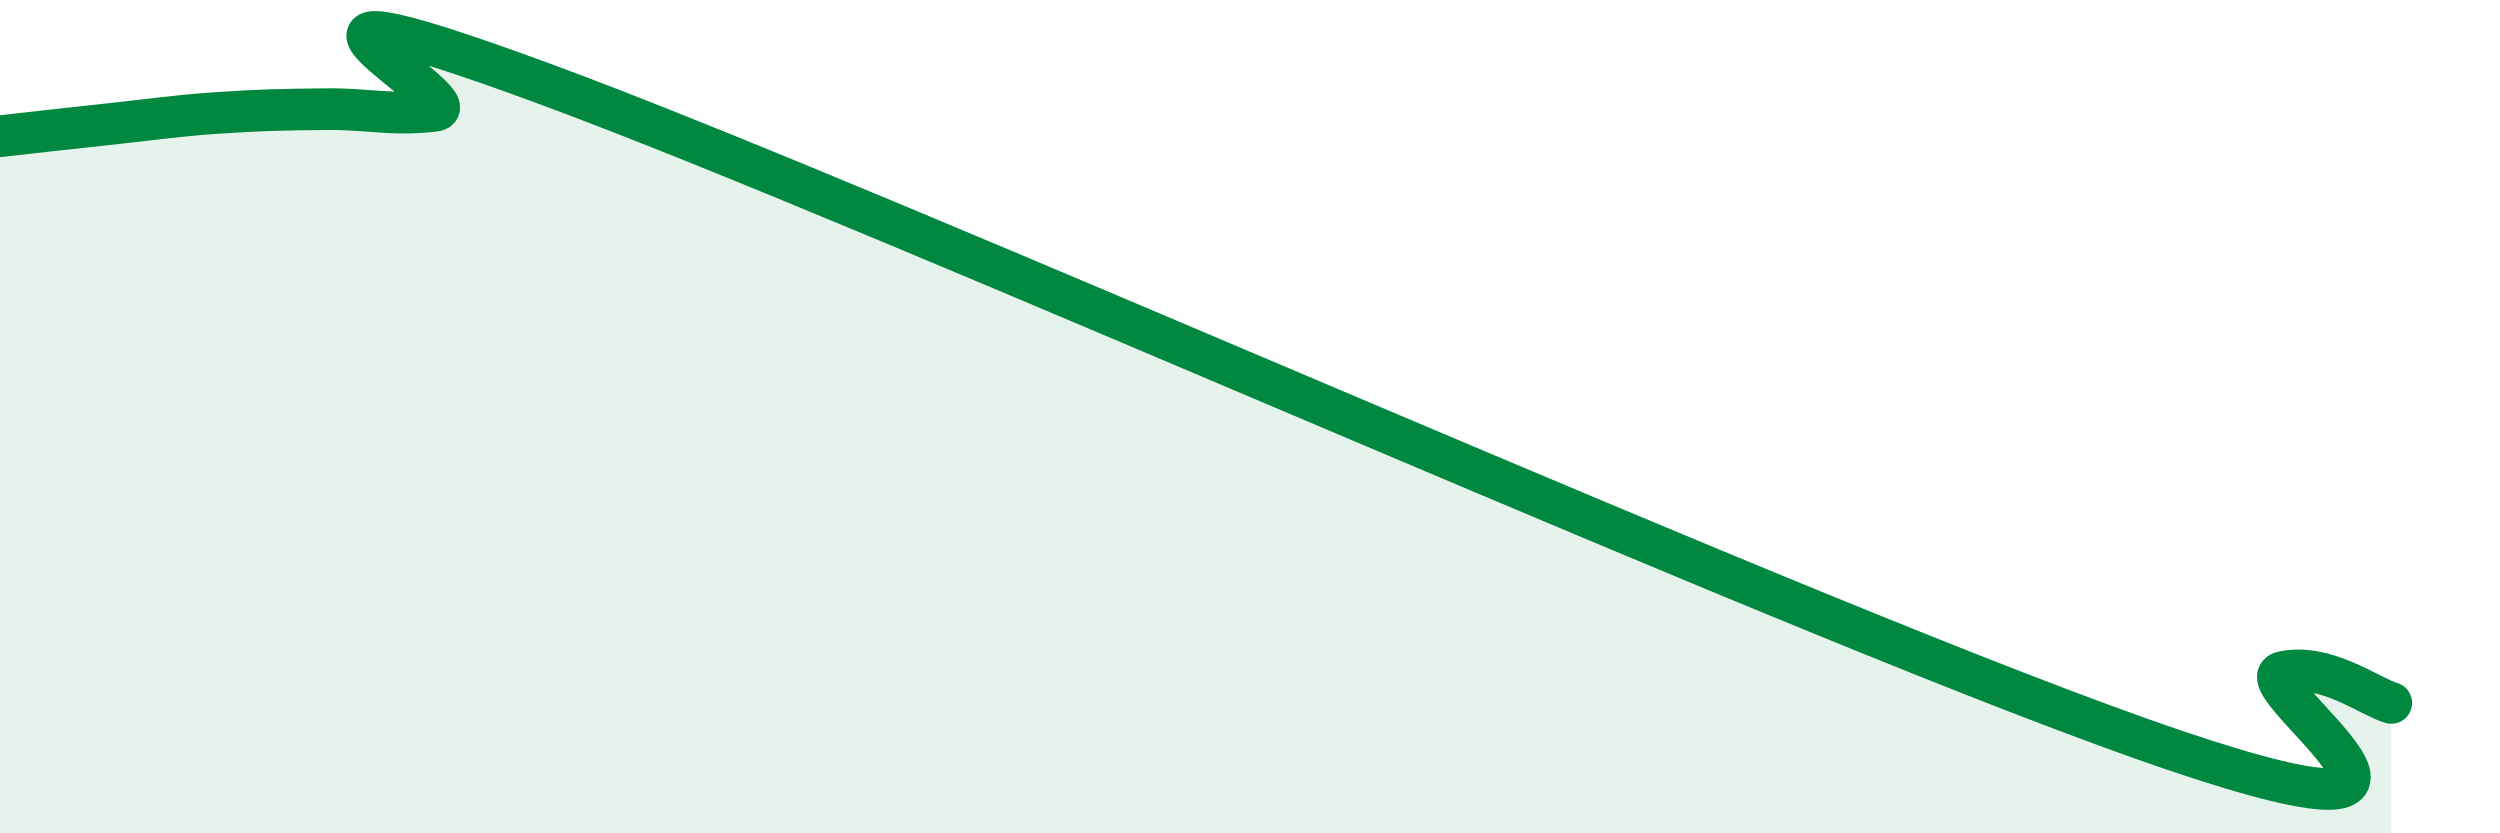
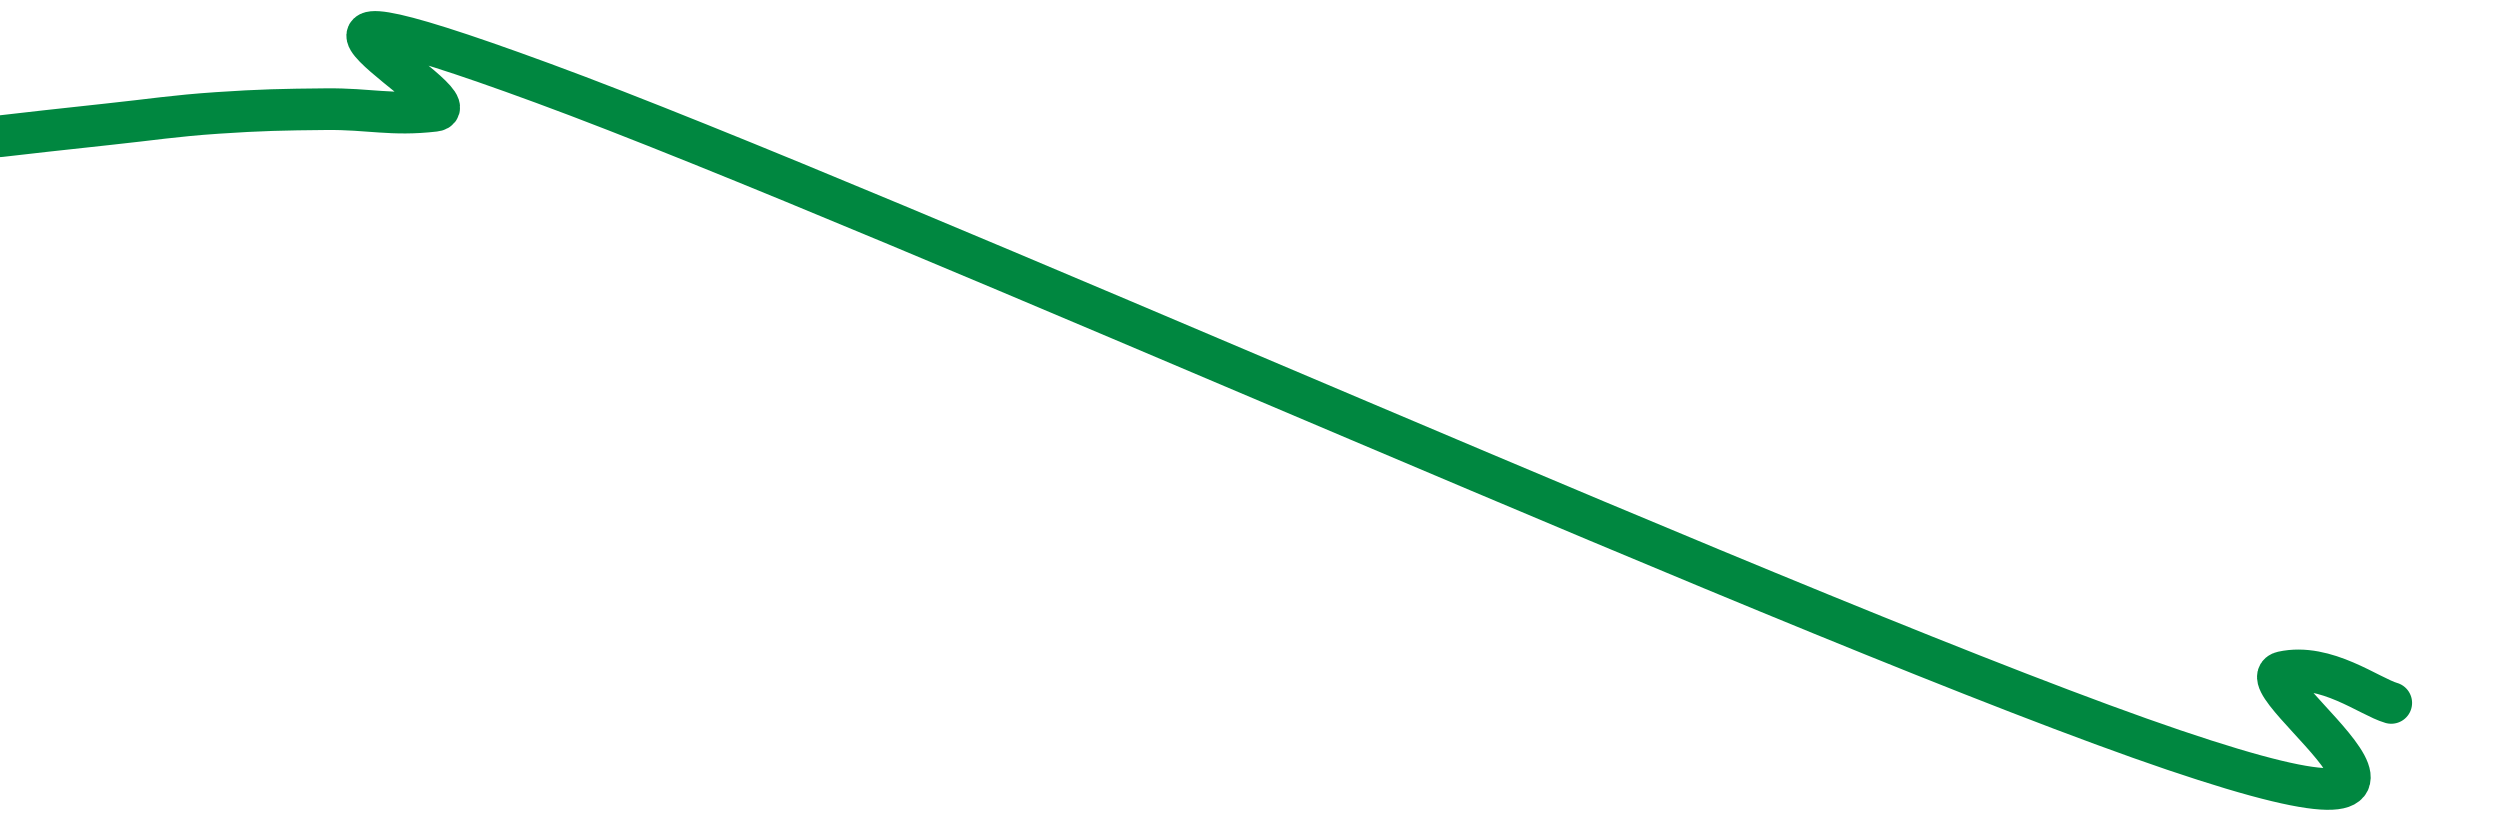
<svg xmlns="http://www.w3.org/2000/svg" width="60" height="20" viewBox="0 0 60 20">
-   <path d="M 0,3.27 C 0.52,3.21 1.57,3.09 2.61,2.98 C 3.65,2.87 4.18,2.78 5.22,2.71 C 6.26,2.64 6.79,2.63 7.83,2.62 C 8.87,2.61 9.39,2.78 10.43,2.66 C 11.47,2.54 4.69,-1.07 13.04,2 C 21.39,5.07 43.82,15.17 52.17,18 C 60.52,20.83 53.74,16.36 54.78,16.13 C 55.82,15.9 56.87,16.72 57.39,16.87L57.39 20L0 20Z" fill="#008740" opacity="0.1" stroke-linecap="round" stroke-linejoin="round" />
  <path d="M 0,3.27 C 0.52,3.21 1.57,3.09 2.61,2.98 C 3.65,2.87 4.18,2.78 5.22,2.71 C 6.26,2.64 6.79,2.63 7.83,2.62 C 8.87,2.61 9.39,2.78 10.43,2.66 C 11.47,2.54 4.69,-1.07 13.04,2 C 21.39,5.07 43.82,15.17 52.17,18 C 60.52,20.83 53.74,16.36 54.78,16.13 C 55.82,15.9 56.87,16.72 57.39,16.87" stroke="#008740" stroke-width="1" fill="none" stroke-linecap="round" stroke-linejoin="round" />
</svg>